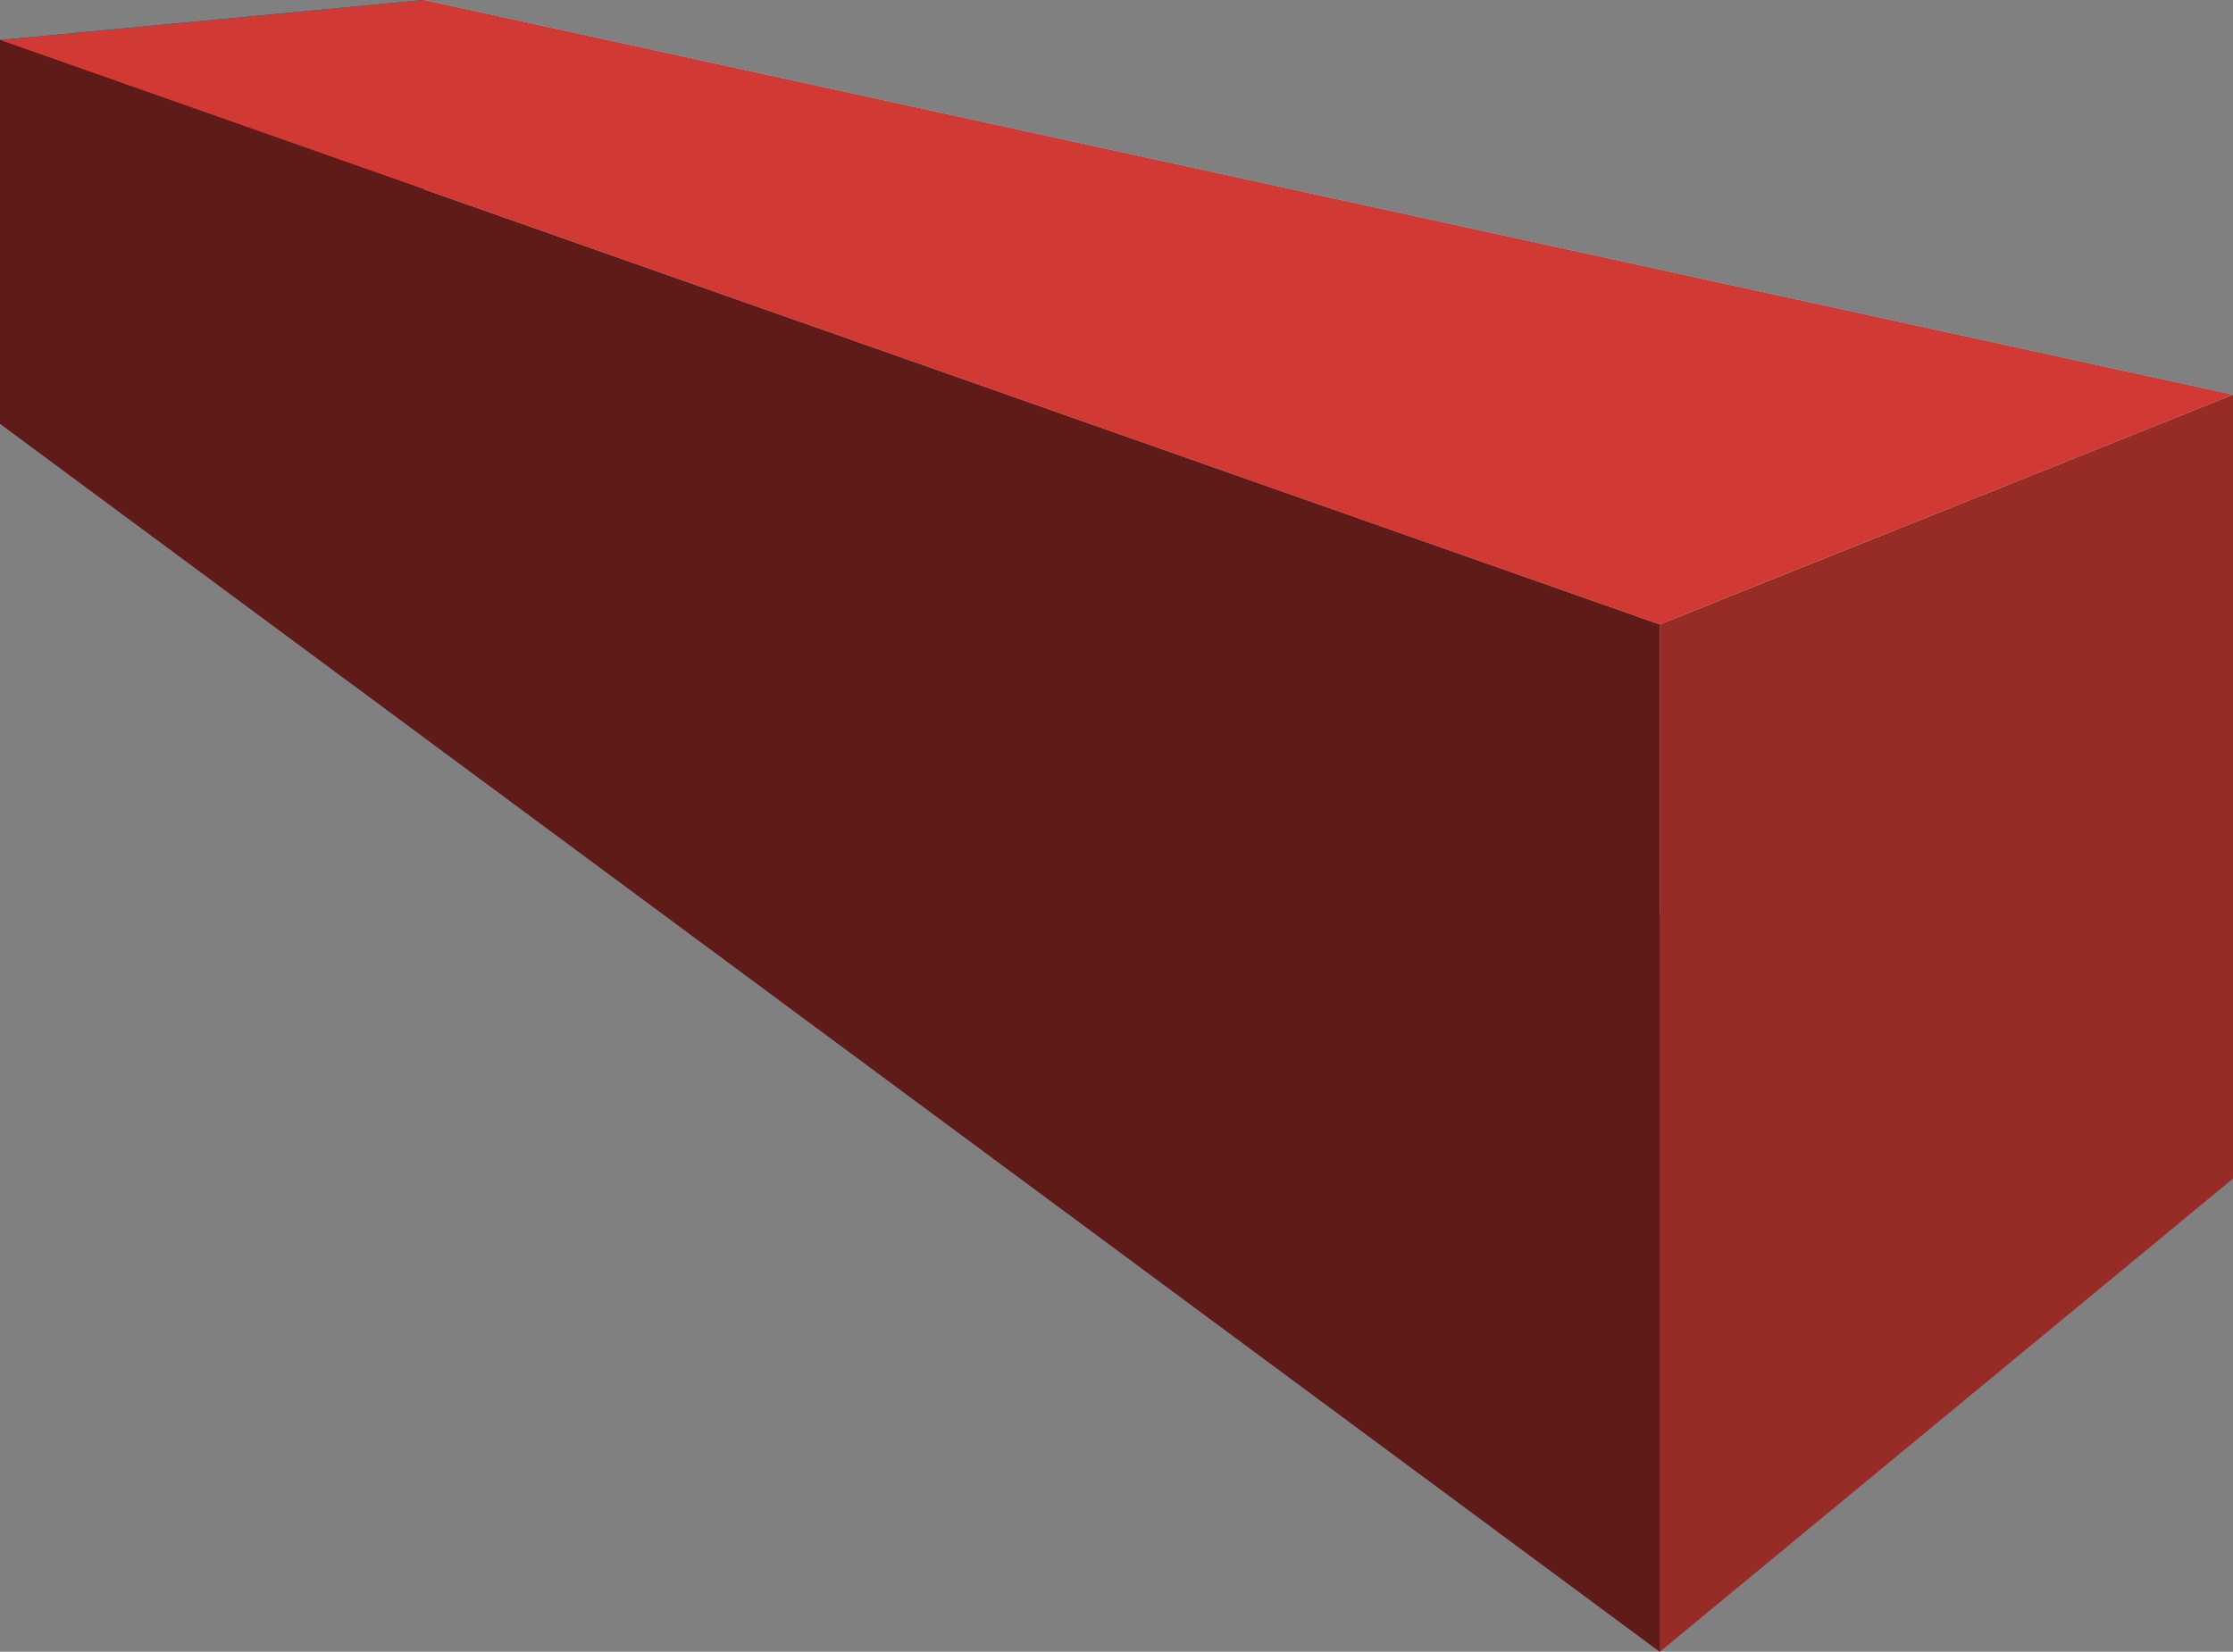
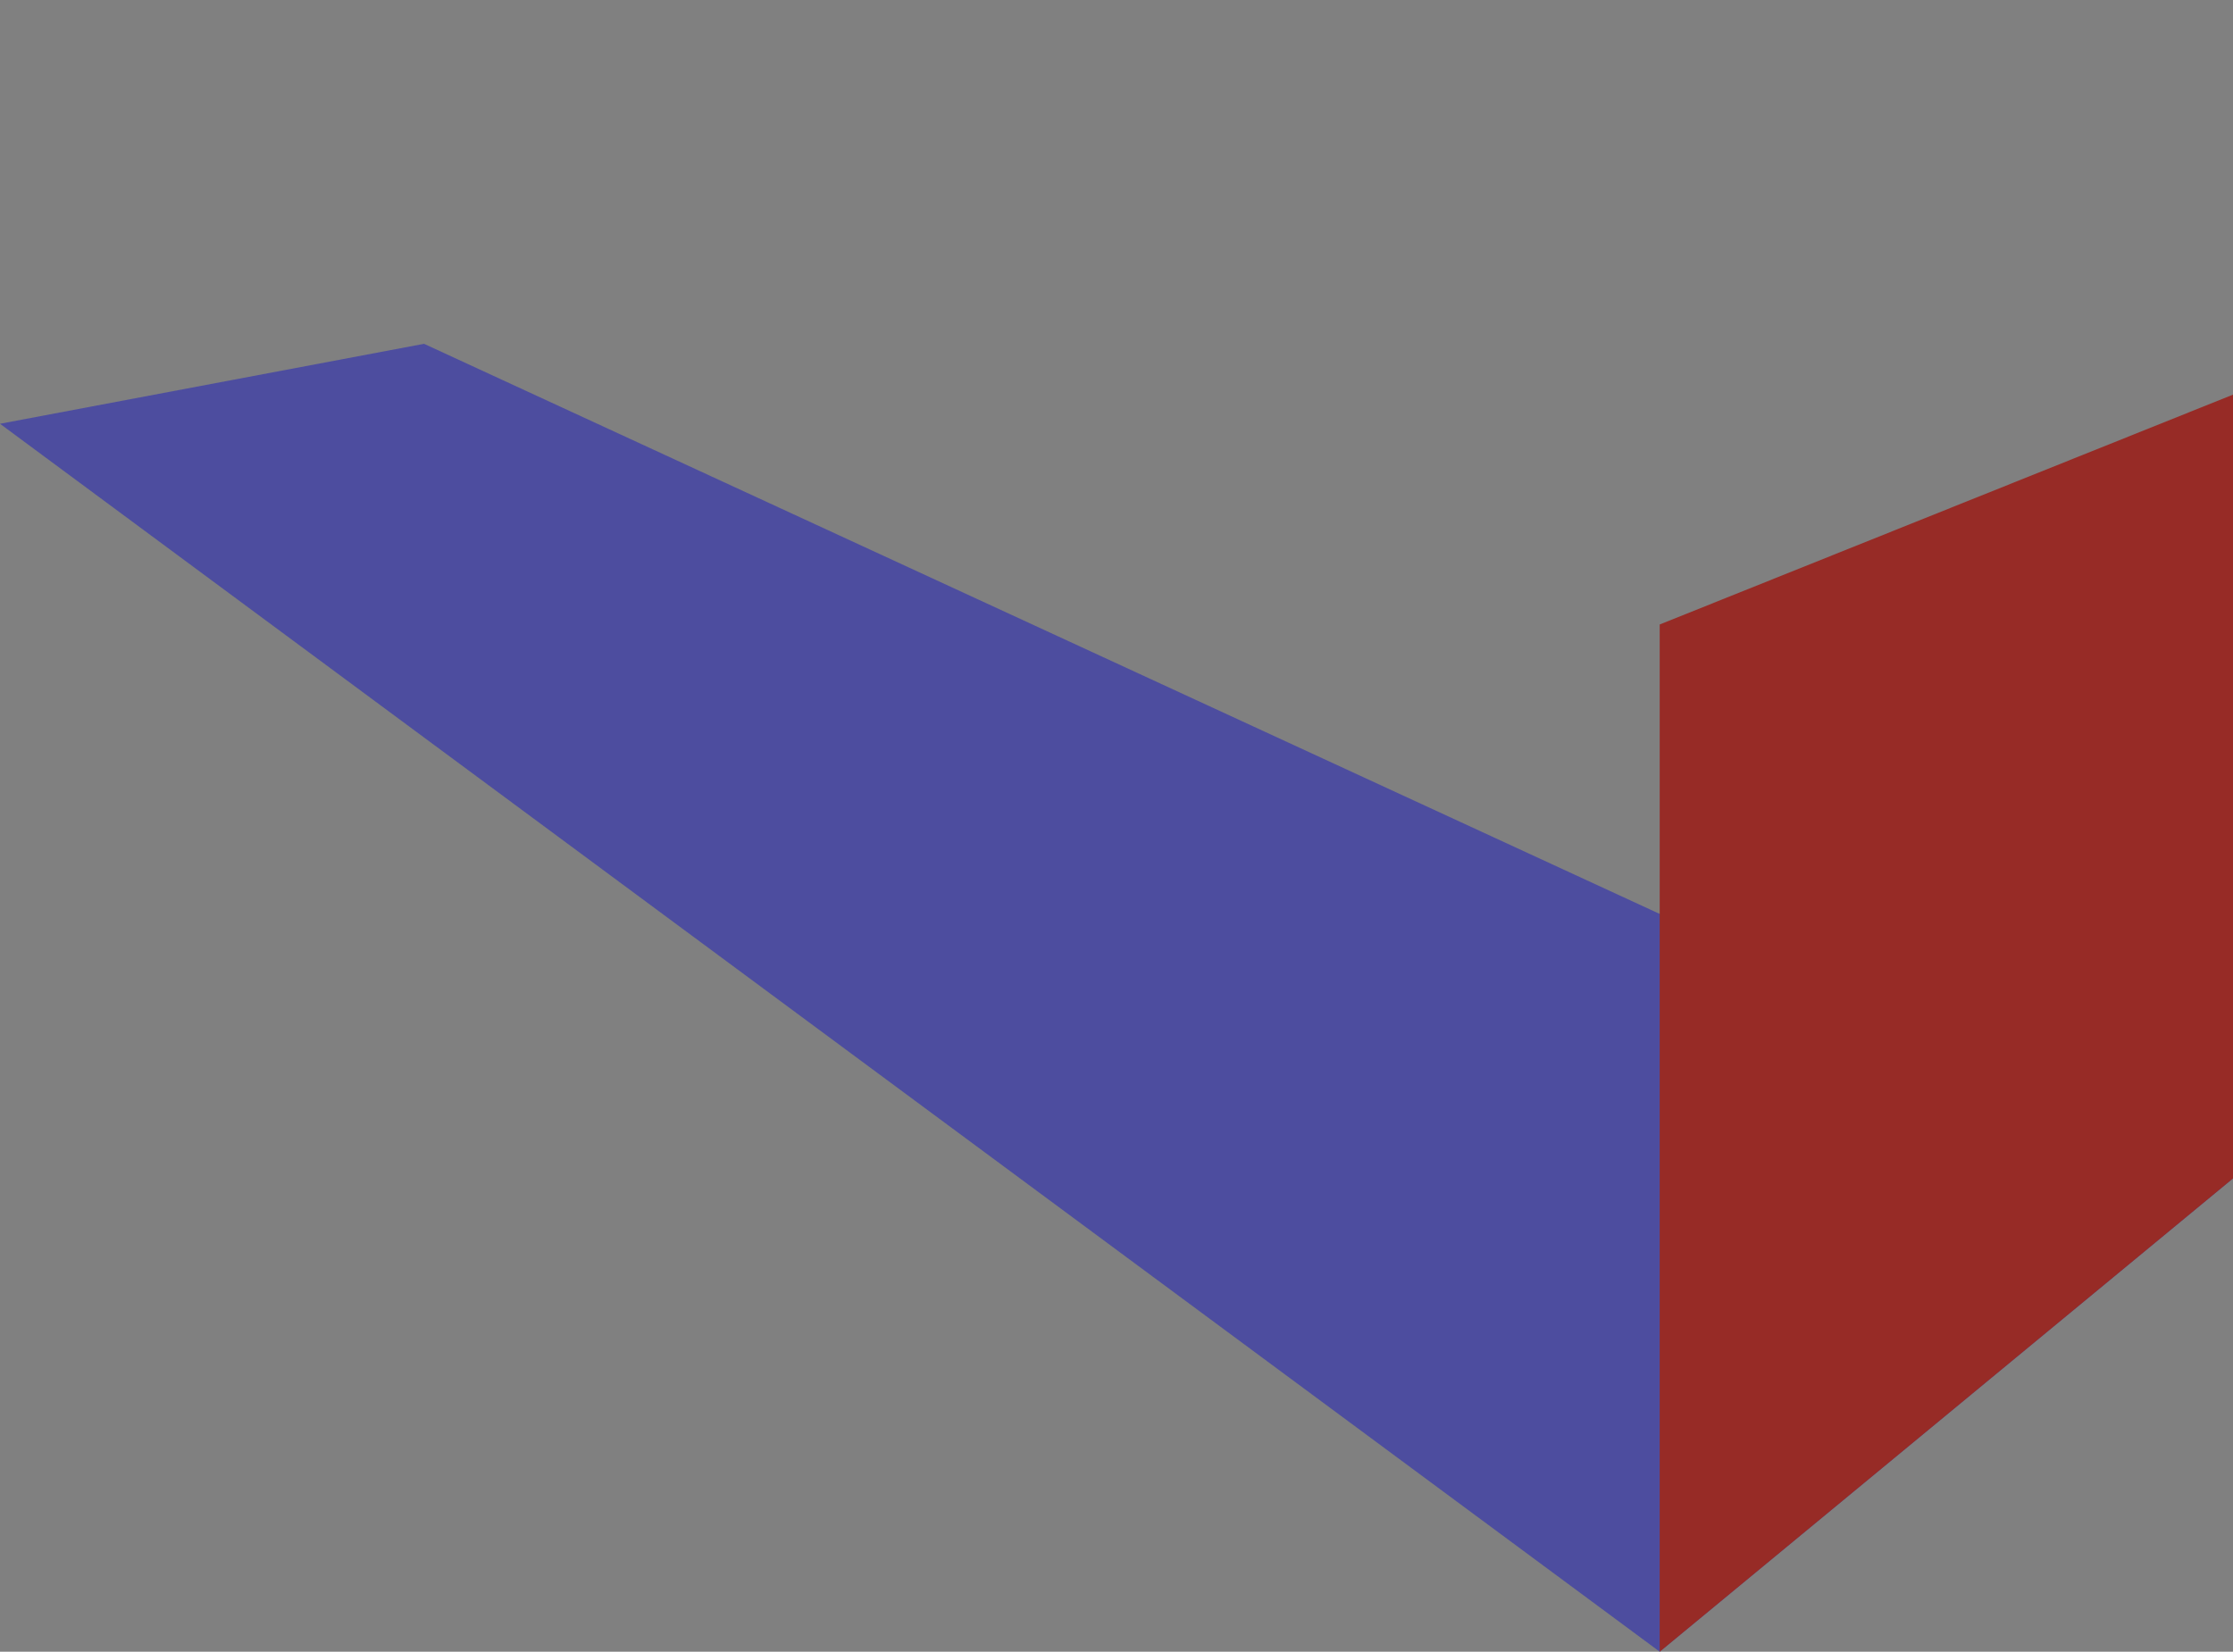
<svg xmlns="http://www.w3.org/2000/svg" xmlns:ns1="http://www.inkscape.org/namespaces/inkscape" xmlns:ns2="http://sodipodi.sourceforge.net/DTD/sodipodi-0.dtd" width="86.243mm" height="63.809mm" viewBox="0 0 86.243 63.809" version="1.1" id="svg5" ns1:version="1.2.2 (732a01da63, 2022-12-09)" ns2:docname="road.svg" xml:space="preserve">
  <rect x="0" y="0" width="86.243" height="63.809" fill="#808080" stroke="none" />
  <ns2:namedview id="namedview7" pagecolor="#ffffff" bordercolor="#000000" borderopacity="0.25" ns1:showpageshadow="2" ns1:pageopacity="0.0" ns1:pagecheckerboard="0" ns1:deskcolor="#d1d1d1" ns1:document-units="mm" showgrid="false" ns1:zoom="1.1144571" ns1:cx="-268.74072" ns1:cy="-357.57322" ns1:window-width="3840" ns1:window-height="2054" ns1:window-x="-11" ns1:window-y="-11" ns1:window-maximized="1" ns1:current-layer="layer2" />
  <defs id="defs2">
    <ns1:perspective ns2:type="inkscape:persp3d" ns1:vp_x="0 : -84.690942 : 1" ns1:vp_y="0 : 999.99993 : 0" ns1:vp_z="195.7554 : -83.266482 : 1" ns1:persp3d-origin="105 : -134.19094 : 1" id="perspective319" />
  </defs>
  <g ns1:label="Ebene 1" ns1:groupmode="layer" id="layer1" transform="translate(-152.892,-641.661)" />
  <g ns1:groupmode="layer" id="layer2" ns1:label="Ebene 2" transform="translate(-152.892,-641.661)">
    <g id="g321" style="fill:#fee788;stroke-width:3.78;stroke-linecap:round;stroke-linejoin:round;stop-color:#000000">
-       <path d="m 169.269,654.944 69.866,32.243 v -30.279 l -69.866,-15.247 z" style="fill:#e9e9ff;fill-rule:evenodd;stroke:none;stroke-linejoin:round" id="path3477" />
-       <path d="m 152.892,658.032 v -14.824 l 16.377,-1.548 v 13.283 z" style="fill:#353564;fill-rule:evenodd;stroke:none;stroke-linejoin:round" id="path3479" />
      <path d="m 152.892,658.032 64.101,47.437 22.142,-18.283 -69.866,-32.243 z" style="fill:#4d4d9f;fill-rule:evenodd;stroke:none;stroke-linejoin:round" id="path3481" />
-       <path d="m 152.892,643.208 64.101,22.577 22.142,-8.879 -69.866,-15.247 z" style="fill:#d13935;fill-opacity:1;fill-rule:evenodd;stroke:none;stroke-linejoin:round" id="path3483" />
      <path d="m 216.993,705.47 v -39.684 l 22.142,-8.879 v 30.279 z" style="fill:#972b26;fill-opacity:1;fill-rule:evenodd;stroke:none;stroke-linejoin:round" id="path3485" />
-       <path d="m 152.892,658.032 64.101,47.437 v -39.684 l -64.101,-22.577 z" style="fill:#5f1b18;fill-opacity:1;fill-rule:evenodd;stroke:none;stroke-linejoin:round" id="path3487" />
    </g>
  </g>
</svg>